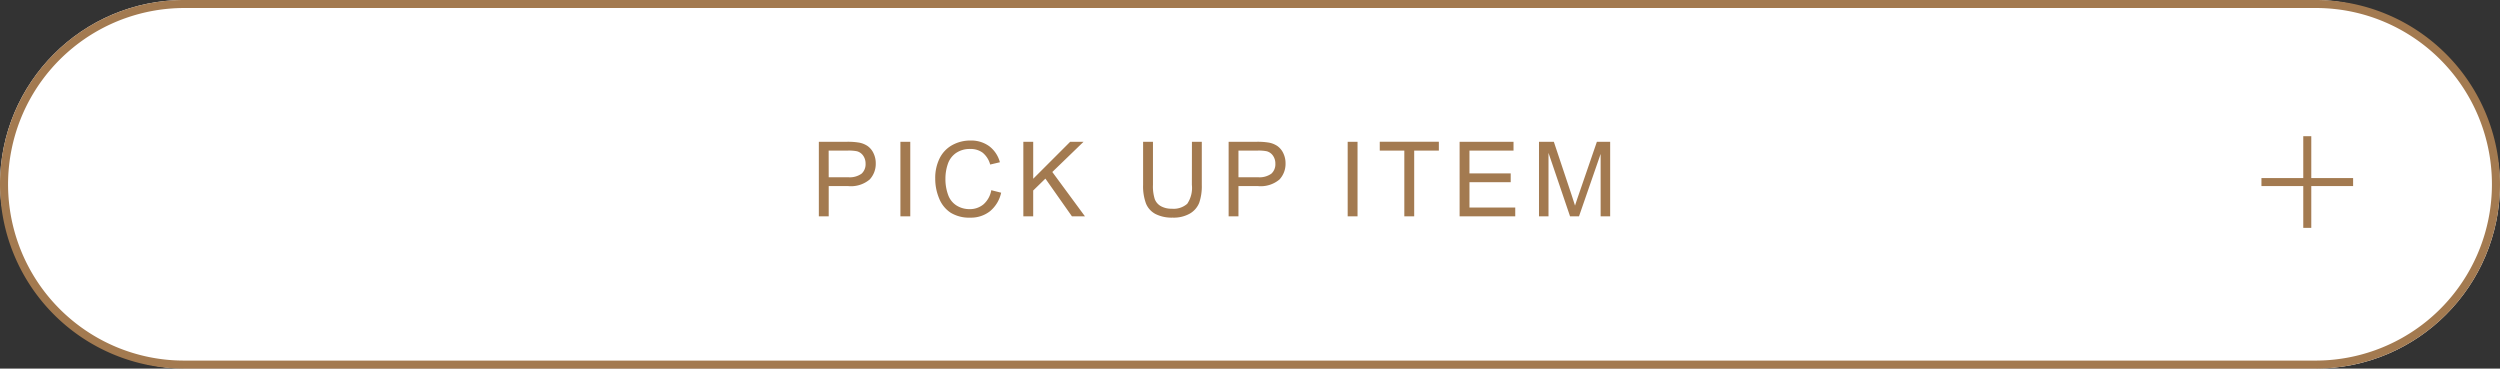
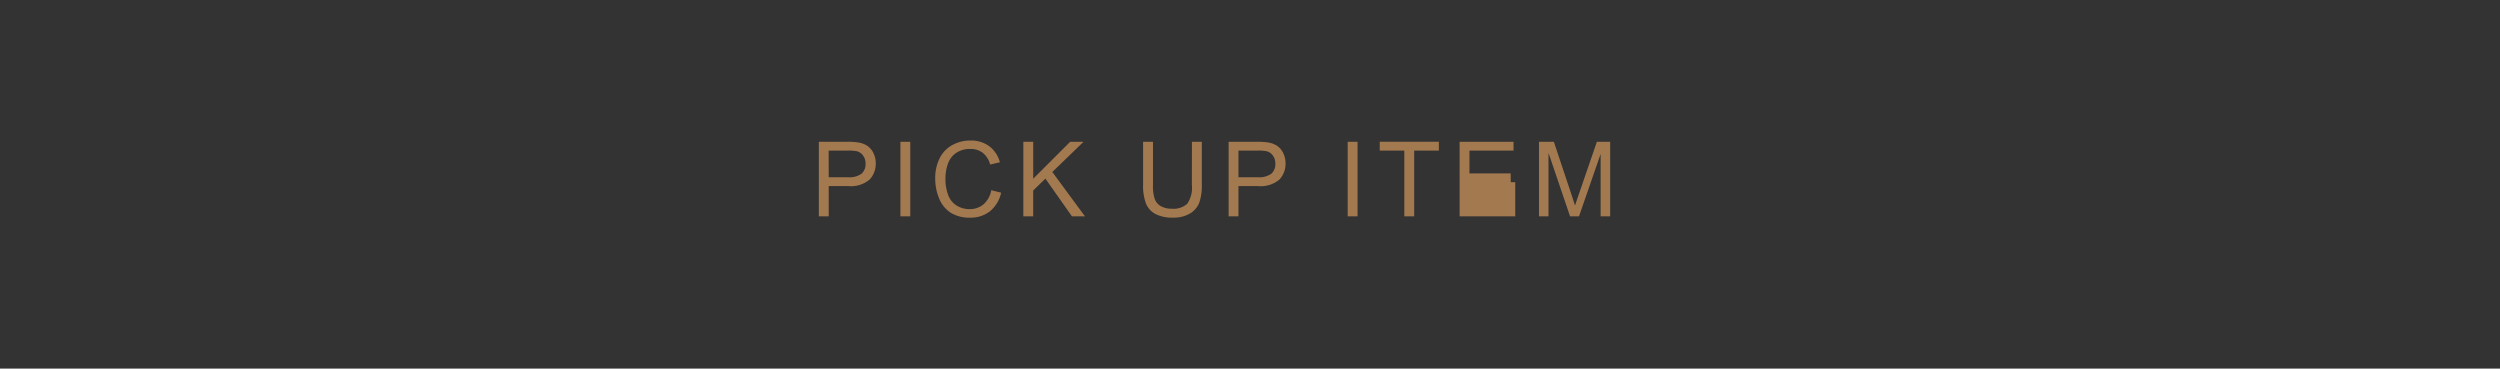
<svg xmlns="http://www.w3.org/2000/svg" width="312" height="46" viewBox="0 0 312 46">
  <rect x="0" y="0" width="312" height="46" fill="#333333" stroke="none" />
  <g transform="translate(-32 -6059)">
    <g transform="translate(-4 450)">
-       <rect width="312" height="46" rx="23" transform="translate(36 5609)" fill="#fff" />
-       <path d="M23,1a22.006,22.006,0,0,0-8.563,42.272A21.861,21.861,0,0,0,23,45H289a22.006,22.006,0,0,0,8.563-42.272A21.861,21.861,0,0,0,289,1H23m0-1H289a23,23,0,0,1,0,46H23A23,23,0,0,1,23,0Z" transform="translate(36 5609)" fill="#a37a50" />
-       <path d="M-49.368,0V-9.306h3.51a8.475,8.475,0,0,1,1.416.089,2.8,2.8,0,0,1,1.149.435,2.281,2.281,0,0,1,.746.9,2.851,2.851,0,0,1,.282,1.27,2.861,2.861,0,0,1-.755,2.009,3.623,3.623,0,0,1-2.729.822h-2.387V0Zm1.231-4.881h2.406a2.551,2.551,0,0,0,1.695-.444,1.583,1.583,0,0,0,.5-1.25,1.682,1.682,0,0,0-.3-1,1.38,1.38,0,0,0-.778-.549,5.262,5.262,0,0,0-1.149-.083h-2.38ZM-39.188,0V-9.306h1.231V0Zm11.342-3.263,1.231.311A4.145,4.145,0,0,1-28.008-.638a3.839,3.839,0,0,1-2.46.8,4.42,4.42,0,0,1-2.447-.613,3.825,3.825,0,0,1-1.435-1.774,6.33,6.33,0,0,1-.492-2.495,5.483,5.483,0,0,1,.555-2.536A3.805,3.805,0,0,1-32.705-8.9a4.618,4.618,0,0,1,2.257-.562,3.815,3.815,0,0,1,2.349.711,3.692,3.692,0,0,1,1.327,2l-1.212.286a2.876,2.876,0,0,0-.939-1.479,2.5,2.5,0,0,0-1.549-.463,3.009,3.009,0,0,0-1.793.514,2.715,2.715,0,0,0-1.012,1.381,5.558,5.558,0,0,0-.292,1.787,5.678,5.678,0,0,0,.346,2.073A2.577,2.577,0,0,0-32.15-1.333,3.017,3.017,0,0,0-30.569-.9a2.649,2.649,0,0,0,1.752-.6A3.054,3.054,0,0,0-27.846-3.263Zm4,3.263V-9.306h1.231v4.615L-18-9.306h1.669l-3.9,3.771L-16.155,0H-17.78l-3.313-4.71-1.523,1.485V0Zm21.04-9.306h1.231v5.376A6.363,6.363,0,0,1-1.894-1.7,2.718,2.718,0,0,1-3.04-.359,4.057,4.057,0,0,1-5.214.159,4.468,4.468,0,0,1-7.353-.292,2.573,2.573,0,0,1-8.54-1.6,6.216,6.216,0,0,1-8.9-3.929V-9.306h1.231v5.37a5.235,5.235,0,0,0,.225,1.787,1.711,1.711,0,0,0,.774.885,2.686,2.686,0,0,0,1.343.311,2.566,2.566,0,0,0,1.936-.616,3.547,3.547,0,0,0,.578-2.368ZM1.774,0V-9.306h3.51A8.475,8.475,0,0,1,6.7-9.217a2.8,2.8,0,0,1,1.149.435,2.281,2.281,0,0,1,.746.9,2.851,2.851,0,0,1,.282,1.27,2.861,2.861,0,0,1-.755,2.009,3.623,3.623,0,0,1-2.729.822H3V0ZM3-4.881H5.411a2.551,2.551,0,0,0,1.695-.444,1.583,1.583,0,0,0,.5-1.25,1.682,1.682,0,0,0-.3-1,1.38,1.38,0,0,0-.778-.549,5.262,5.262,0,0,0-1.149-.083H3ZM16.631,0V-9.306h1.231V0ZM23.7,0V-8.208H20.635v-1.1h7.376v1.1H24.932V0Zm6.9,0V-9.306h6.729v1.1h-5.5v2.85h5.148v1.092H31.831V-1.1h5.713V0Zm9.907,0V-9.306H42.36l2.2,6.589q.3.92.444,1.377.159-.508.5-1.492l2.228-6.475h1.657V0H48.2V-7.789L45.5,0H44.385L41.694-7.922V0Z" transform="translate(187.559 5636)" fill="#a37a50" />
+       <path d="M-49.368,0V-9.306h3.51a8.475,8.475,0,0,1,1.416.089,2.8,2.8,0,0,1,1.149.435,2.281,2.281,0,0,1,.746.9,2.851,2.851,0,0,1,.282,1.27,2.861,2.861,0,0,1-.755,2.009,3.623,3.623,0,0,1-2.729.822h-2.387V0Zm1.231-4.881h2.406a2.551,2.551,0,0,0,1.695-.444,1.583,1.583,0,0,0,.5-1.25,1.682,1.682,0,0,0-.3-1,1.38,1.38,0,0,0-.778-.549,5.262,5.262,0,0,0-1.149-.083h-2.38ZM-39.188,0V-9.306h1.231V0Zm11.342-3.263,1.231.311A4.145,4.145,0,0,1-28.008-.638a3.839,3.839,0,0,1-2.46.8,4.42,4.42,0,0,1-2.447-.613,3.825,3.825,0,0,1-1.435-1.774,6.33,6.33,0,0,1-.492-2.495,5.483,5.483,0,0,1,.555-2.536A3.805,3.805,0,0,1-32.705-8.9a4.618,4.618,0,0,1,2.257-.562,3.815,3.815,0,0,1,2.349.711,3.692,3.692,0,0,1,1.327,2l-1.212.286a2.876,2.876,0,0,0-.939-1.479,2.5,2.5,0,0,0-1.549-.463,3.009,3.009,0,0,0-1.793.514,2.715,2.715,0,0,0-1.012,1.381,5.558,5.558,0,0,0-.292,1.787,5.678,5.678,0,0,0,.346,2.073A2.577,2.577,0,0,0-32.15-1.333,3.017,3.017,0,0,0-30.569-.9a2.649,2.649,0,0,0,1.752-.6A3.054,3.054,0,0,0-27.846-3.263Zm4,3.263V-9.306h1.231v4.615L-18-9.306h1.669l-3.9,3.771L-16.155,0H-17.78l-3.313-4.71-1.523,1.485V0Zm21.04-9.306h1.231v5.376A6.363,6.363,0,0,1-1.894-1.7,2.718,2.718,0,0,1-3.04-.359,4.057,4.057,0,0,1-5.214.159,4.468,4.468,0,0,1-7.353-.292,2.573,2.573,0,0,1-8.54-1.6,6.216,6.216,0,0,1-8.9-3.929V-9.306h1.231v5.37a5.235,5.235,0,0,0,.225,1.787,1.711,1.711,0,0,0,.774.885,2.686,2.686,0,0,0,1.343.311,2.566,2.566,0,0,0,1.936-.616,3.547,3.547,0,0,0,.578-2.368ZM1.774,0V-9.306h3.51A8.475,8.475,0,0,1,6.7-9.217a2.8,2.8,0,0,1,1.149.435,2.281,2.281,0,0,1,.746.9,2.851,2.851,0,0,1,.282,1.27,2.861,2.861,0,0,1-.755,2.009,3.623,3.623,0,0,1-2.729.822H3V0ZM3-4.881H5.411a2.551,2.551,0,0,0,1.695-.444,1.583,1.583,0,0,0,.5-1.25,1.682,1.682,0,0,0-.3-1,1.38,1.38,0,0,0-.778-.549,5.262,5.262,0,0,0-1.149-.083H3ZM16.631,0V-9.306h1.231V0ZM23.7,0V-8.208H20.635v-1.1h7.376v1.1H24.932V0Zm6.9,0V-9.306h6.729v1.1h-5.5v2.85h5.148v1.092H31.831h5.713V0Zm9.907,0V-9.306H42.36l2.2,6.589q.3.92.444,1.377.159-.508.5-1.492l2.228-6.475h1.657V0H48.2V-7.789L45.5,0H44.385L41.694-7.922V0Z" transform="translate(187.559 5636)" fill="#a37a50" />
    </g>
    <g transform="translate(319.948 6076) rotate(45)">
-       <path d="M.354,8.442l-.707-.707L7.735-.354l.707.707Z" transform="translate(0 0)" fill="#a37a50" />
-       <path d="M7.735,8.442-.354.354.354-.354,8.442,7.735Z" transform="translate(0 0)" fill="#a37a50" />
-     </g>
+       </g>
  </g>
</svg>